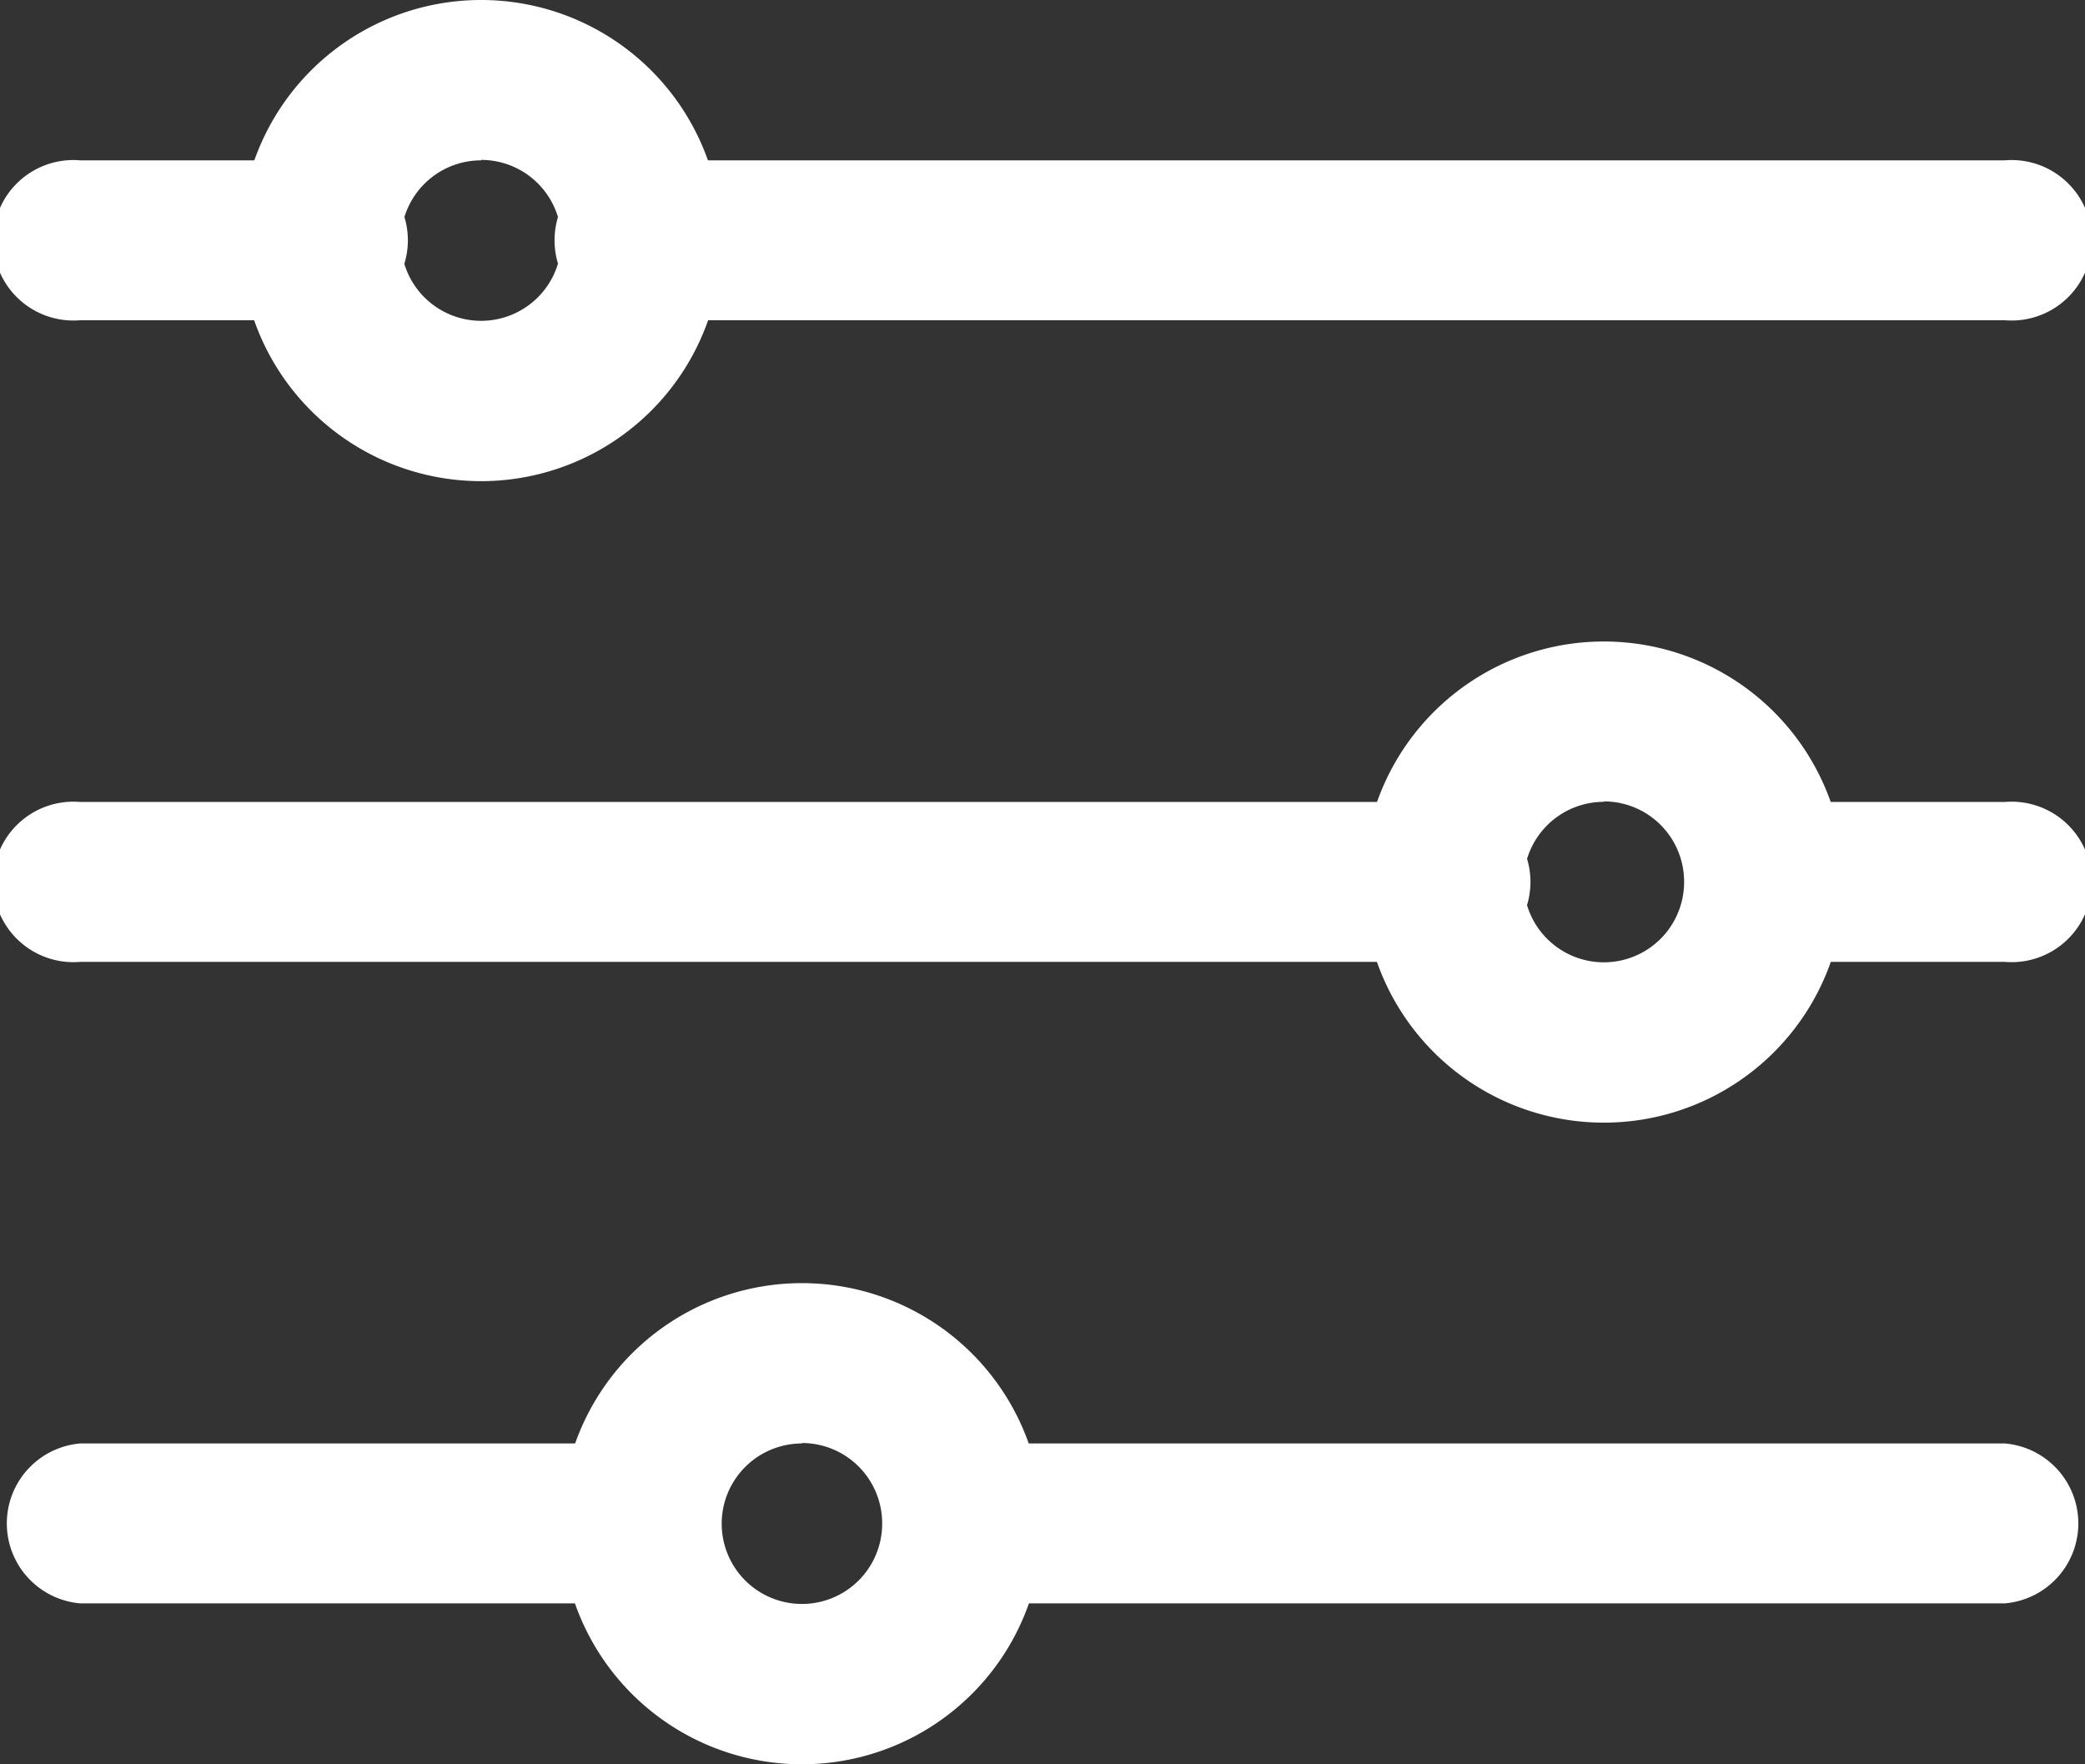
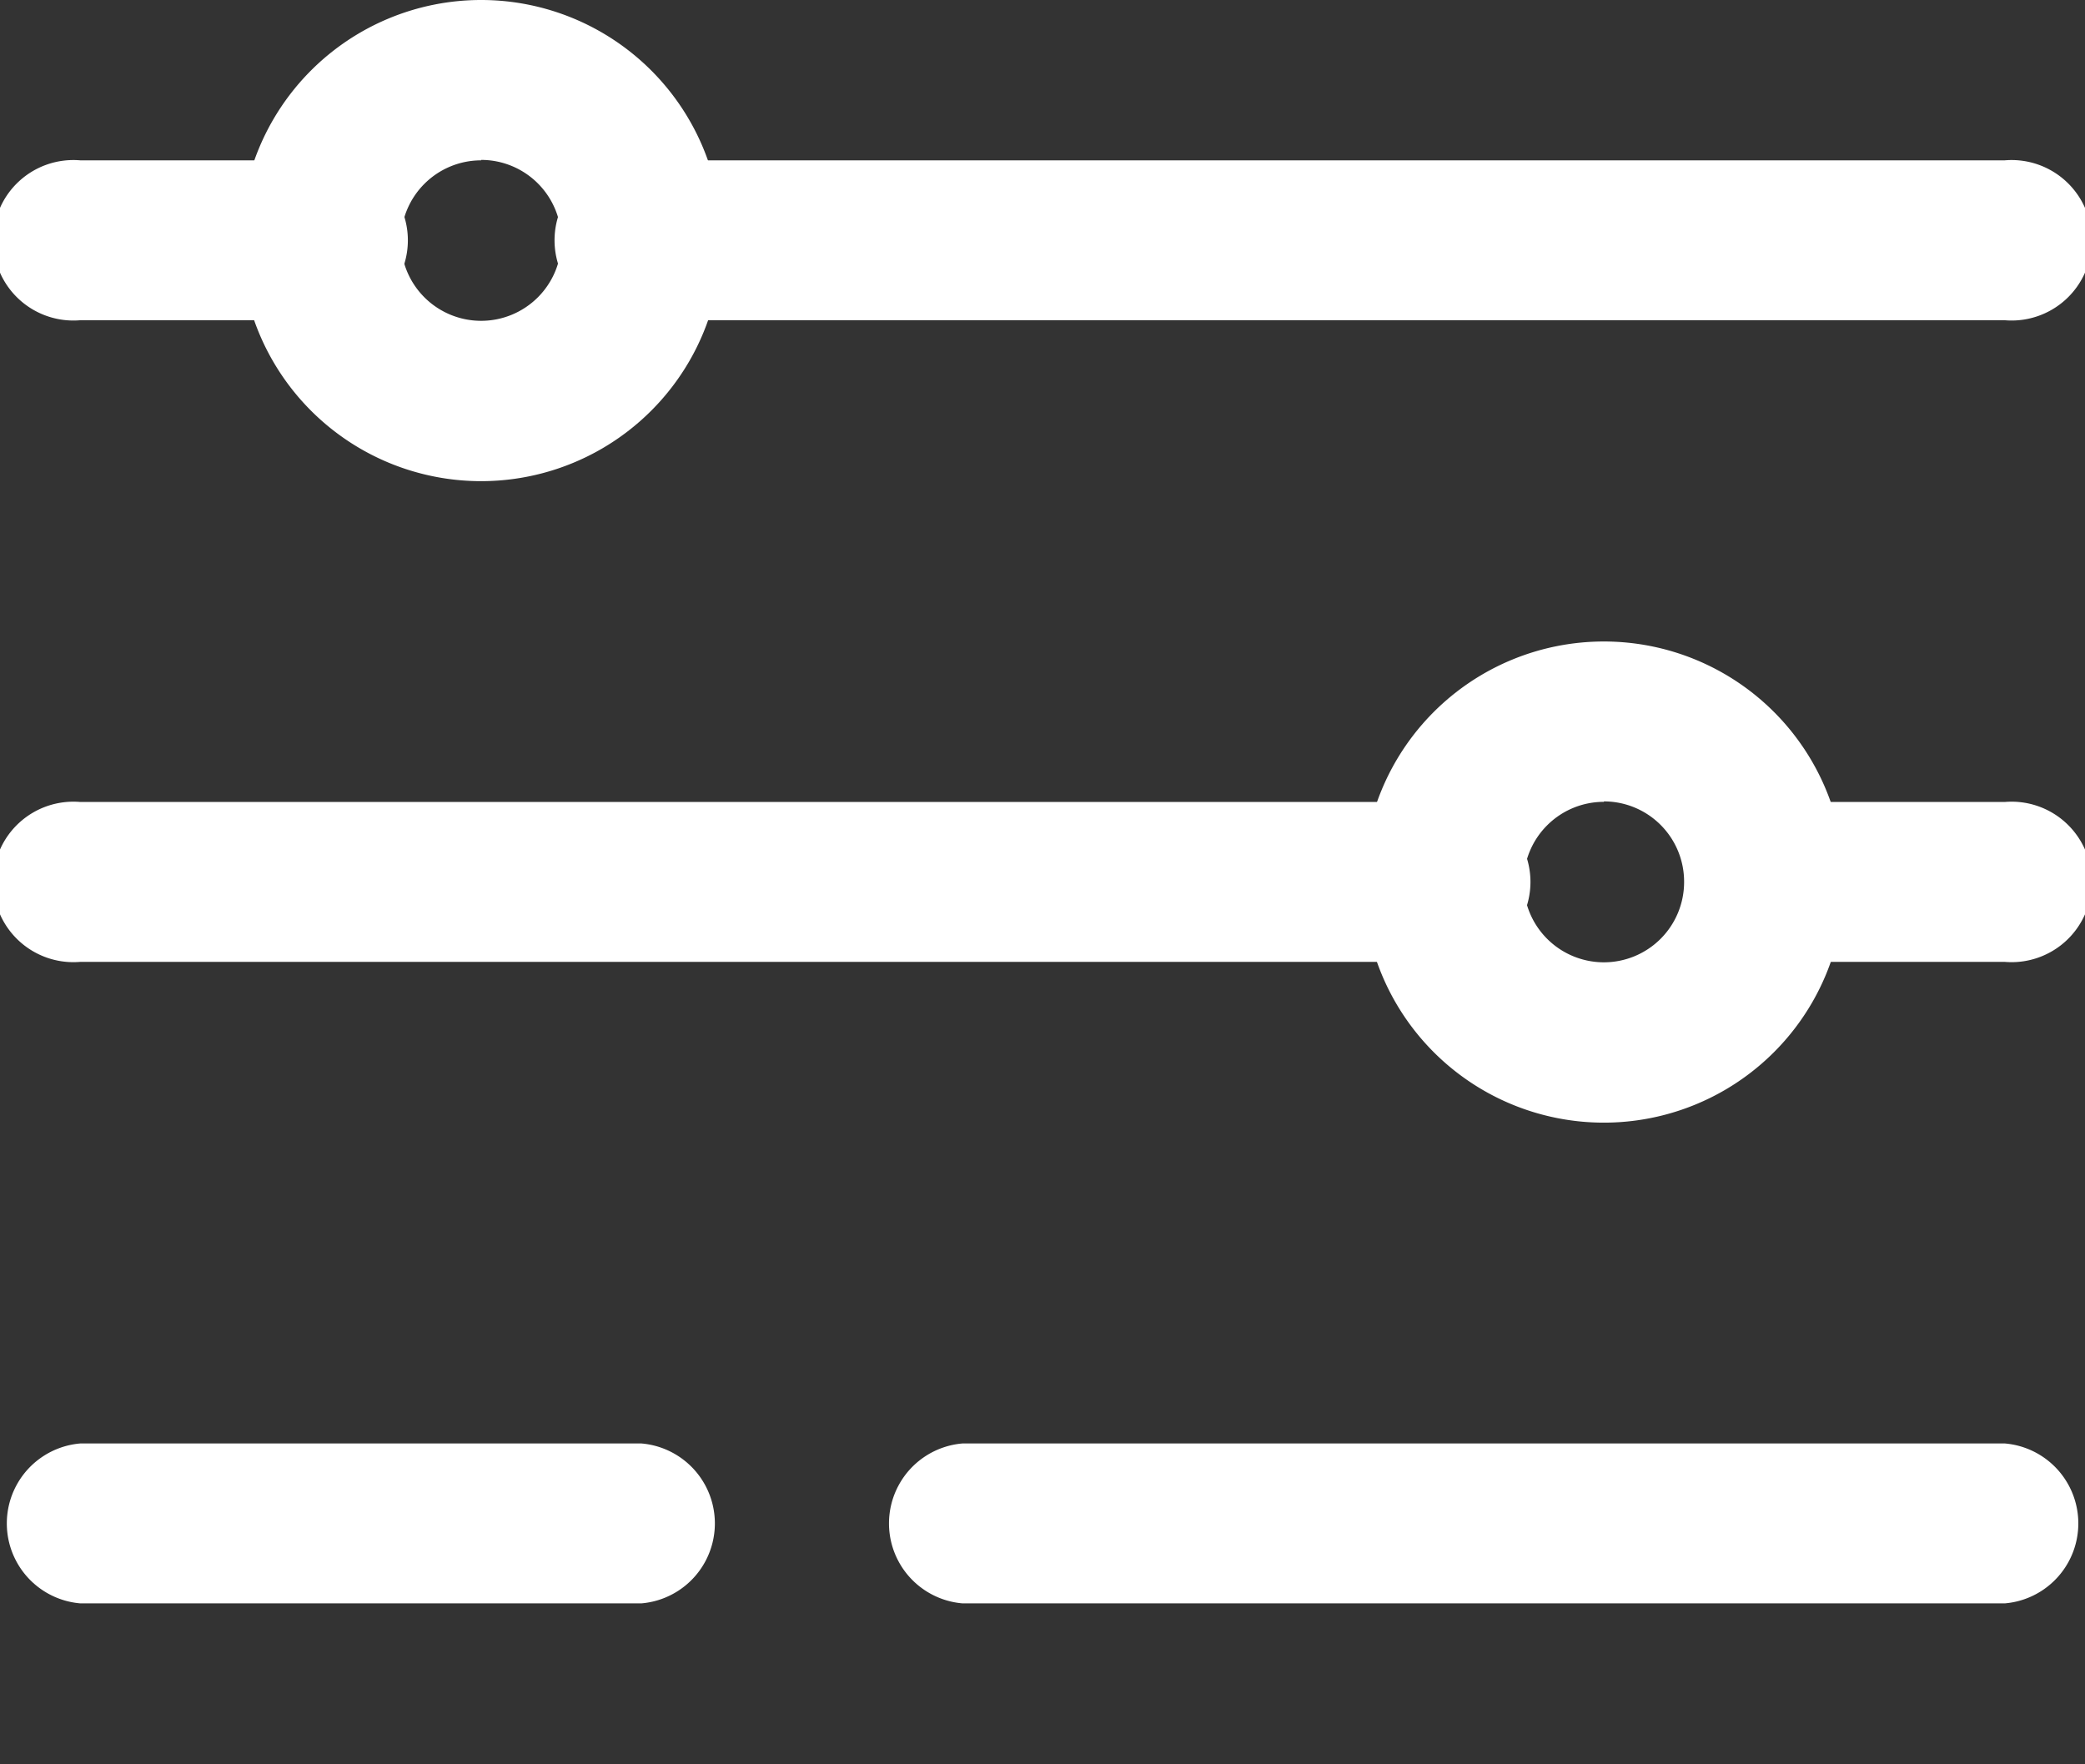
<svg xmlns="http://www.w3.org/2000/svg" width="14.344" height="12.137" viewBox="0 0 14.344 12.137">
  <rect x="0" y="0" width="14.344" height="12.137" fill="#333333" stroke="none" />
  <g id="Layer_2" data-name="Layer 2" transform="translate(-3 -5)">
    <path id="Path_37" data-name="Path 37" d="M19.93,8.1H10.552a.552.552,0,1,1,0-1.1H19.93a.552.552,0,1,1,0,1.1Z" transform="translate(-3.138 -0.897)" fill="#fff" />
    <path id="Path_38" data-name="Path 38" d="M5.207,8.1H3.552a.552.552,0,1,1,0-1.1H5.207a.552.552,0,1,1,0,1.1Z" transform="translate(0 -0.897)" fill="#fff" />
    <path id="Path_39" data-name="Path 39" d="M12.93,16.1H3.552a.552.552,0,1,1,0-1.1H12.93a.552.552,0,1,1,0,1.1Z" transform="translate(0 -4.483)" fill="#fff" />
    <path id="Path_40" data-name="Path 40" d="M7.413,24.1H3.552a.552.552,0,0,1,0-1.1H7.413a.552.552,0,0,1,0,1.1Z" transform="translate(0 -8.07)" fill="#fff" />
    <path id="Path_41" data-name="Path 41" d="M7.655,8.31A1.655,1.655,0,1,1,9.31,6.655,1.655,1.655,0,0,1,7.655,8.31Zm0-2.207a.552.552,0,1,0,.552.552A.552.552,0,0,0,7.655,6.1Z" transform="translate(-1.345)" fill="#fff" />
    <path id="Path_42" data-name="Path 42" d="M21.655,16.31a1.655,1.655,0,1,1,1.655-1.655A1.655,1.655,0,0,1,21.655,16.31Zm0-2.207a.552.552,0,1,0,.552.552A.552.552,0,0,0,21.655,14.1Z" transform="translate(-7.621 -3.587)" fill="#fff" />
-     <path id="Path_43" data-name="Path 43" d="M11.655,24.31a1.655,1.655,0,1,1,1.655-1.655A1.655,1.655,0,0,1,11.655,24.31Zm0-2.207a.552.552,0,1,0,.552.552A.552.552,0,0,0,11.655,22.1Z" transform="translate(-3.138 -7.173)" fill="#fff" />
    <path id="Path_44" data-name="Path 44" d="M26.207,16.1H24.552a.552.552,0,0,1,0-1.1h1.655a.552.552,0,1,1,0,1.1Z" transform="translate(-9.415 -4.483)" fill="#fff" />
    <path id="Path_45" data-name="Path 45" d="M21.724,24.1H14.552a.552.552,0,0,1,0-1.1h7.172a.552.552,0,0,1,0,1.1Z" transform="translate(-4.931 -8.07)" fill="#fff" />
  </g>
</svg>